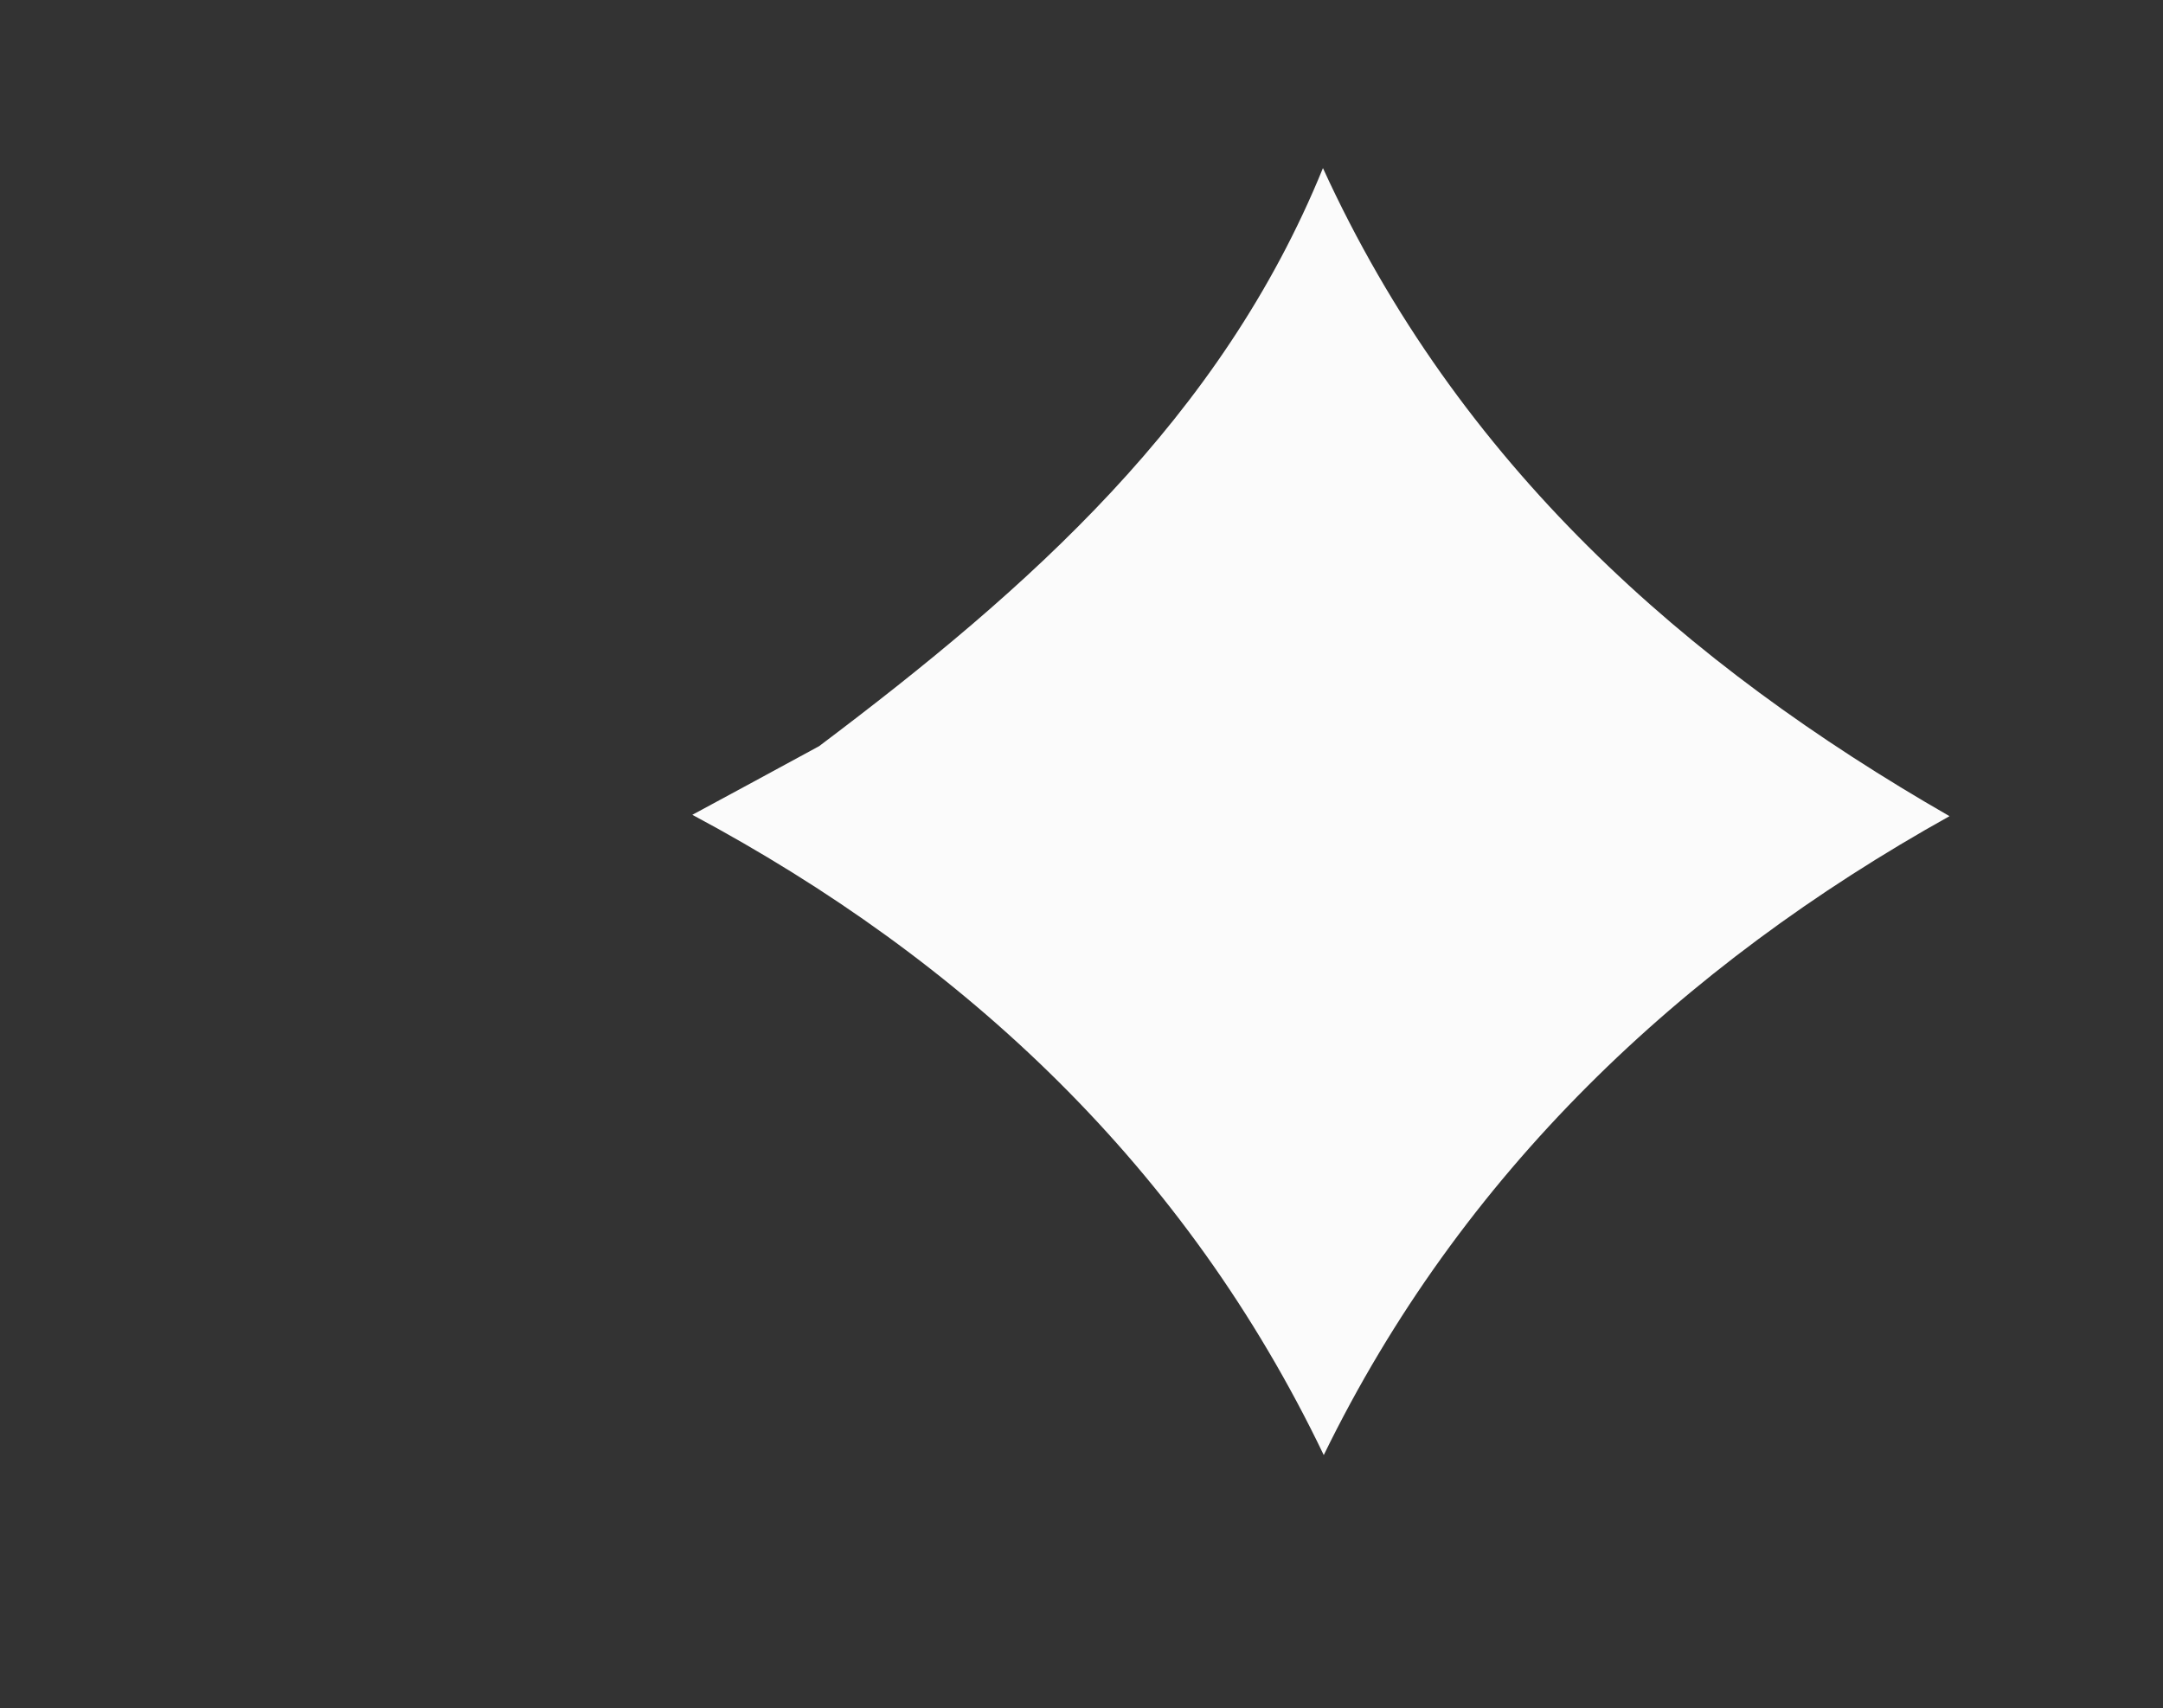
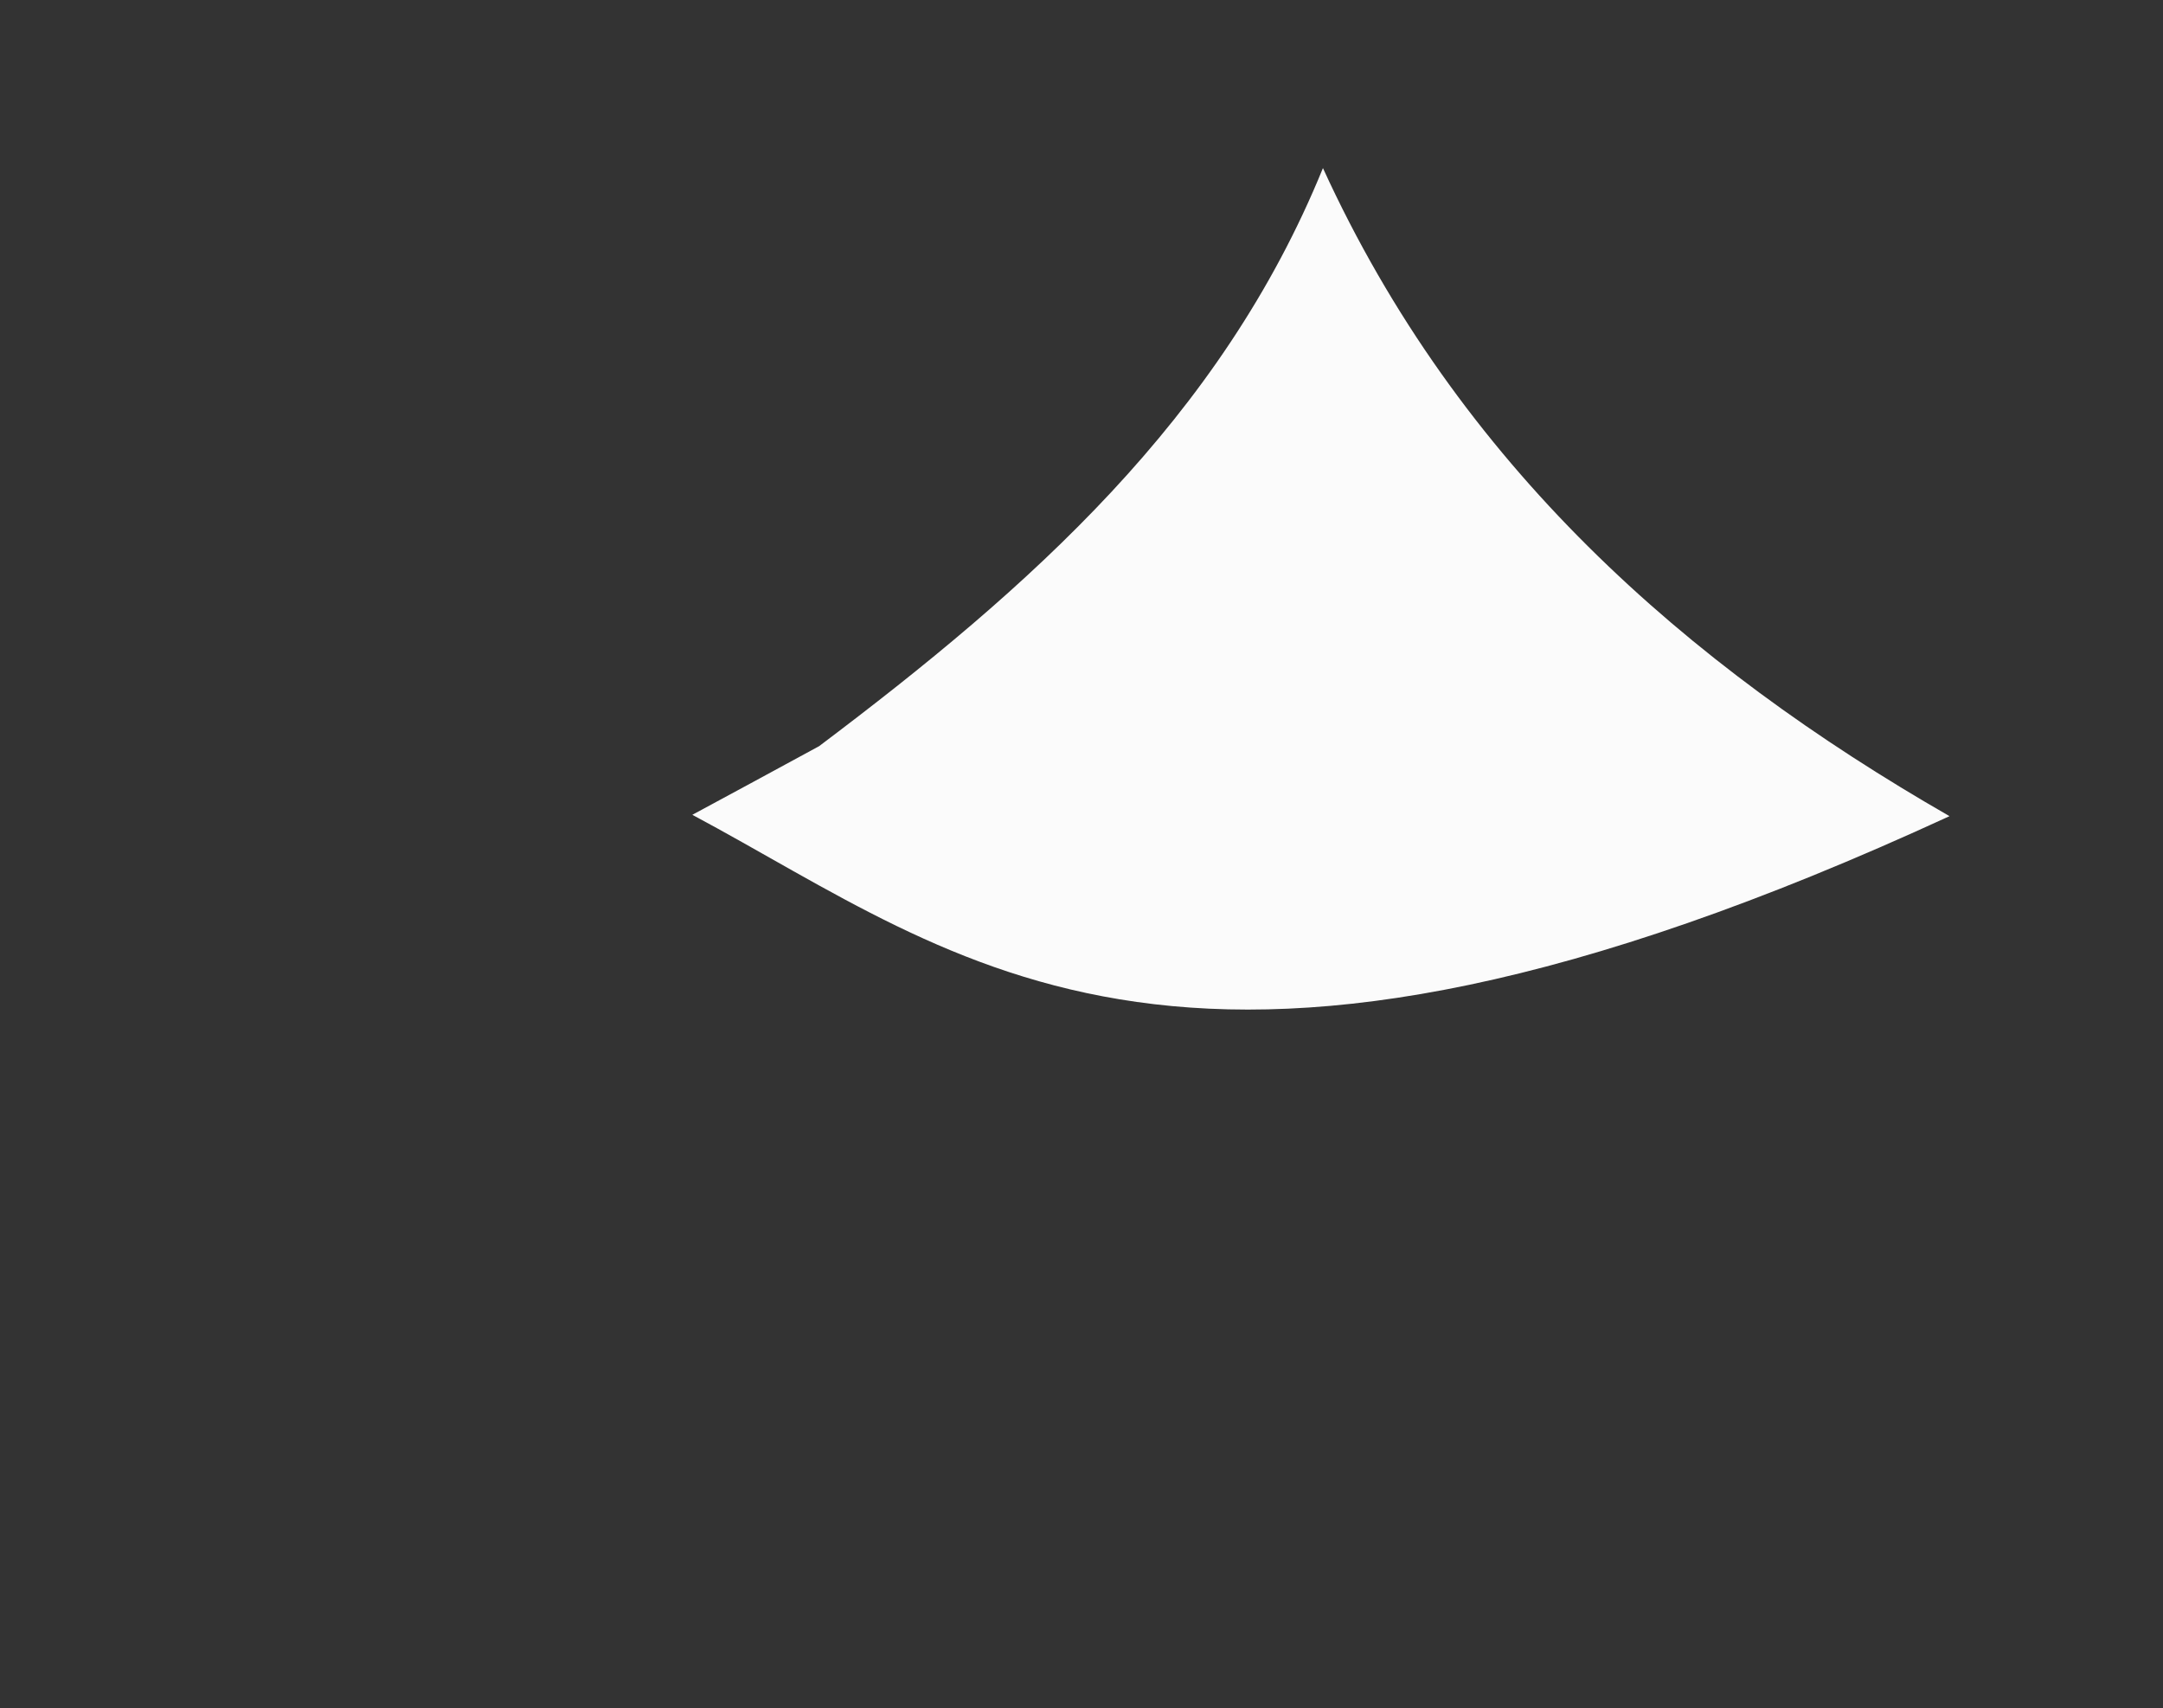
<svg xmlns="http://www.w3.org/2000/svg" version="1.1" id="Layer_1" x="0px" y="0px" width="100%" viewBox="0 0 176 139" enable-background="new 0 0 176 139" xml:space="preserve">
  <rect x="0" y="0" width="176" height="139" fill="#333333" stroke="none" />
-   <path fill="#FBFBFB" opacity="1" stroke="none" d=" M66.65,60.711   C83.748,47.836 99.328,34.09 107.646,13.677   C118.681,37.804 137.184,54.096 158.629,66.406   C136.768,78.59 118.875,95.515 107.712,118.39   C96.511,95.024 78.516,78.139 56.334,66.296   C59.111,64.798 62.726,62.849 66.65,60.711  z" />
+   <path fill="#FBFBFB" opacity="1" stroke="none" d=" M66.65,60.711   C83.748,47.836 99.328,34.09 107.646,13.677   C118.681,37.804 137.184,54.096 158.629,66.406   C96.511,95.024 78.516,78.139 56.334,66.296   C59.111,64.798 62.726,62.849 66.65,60.711  z" />
</svg>